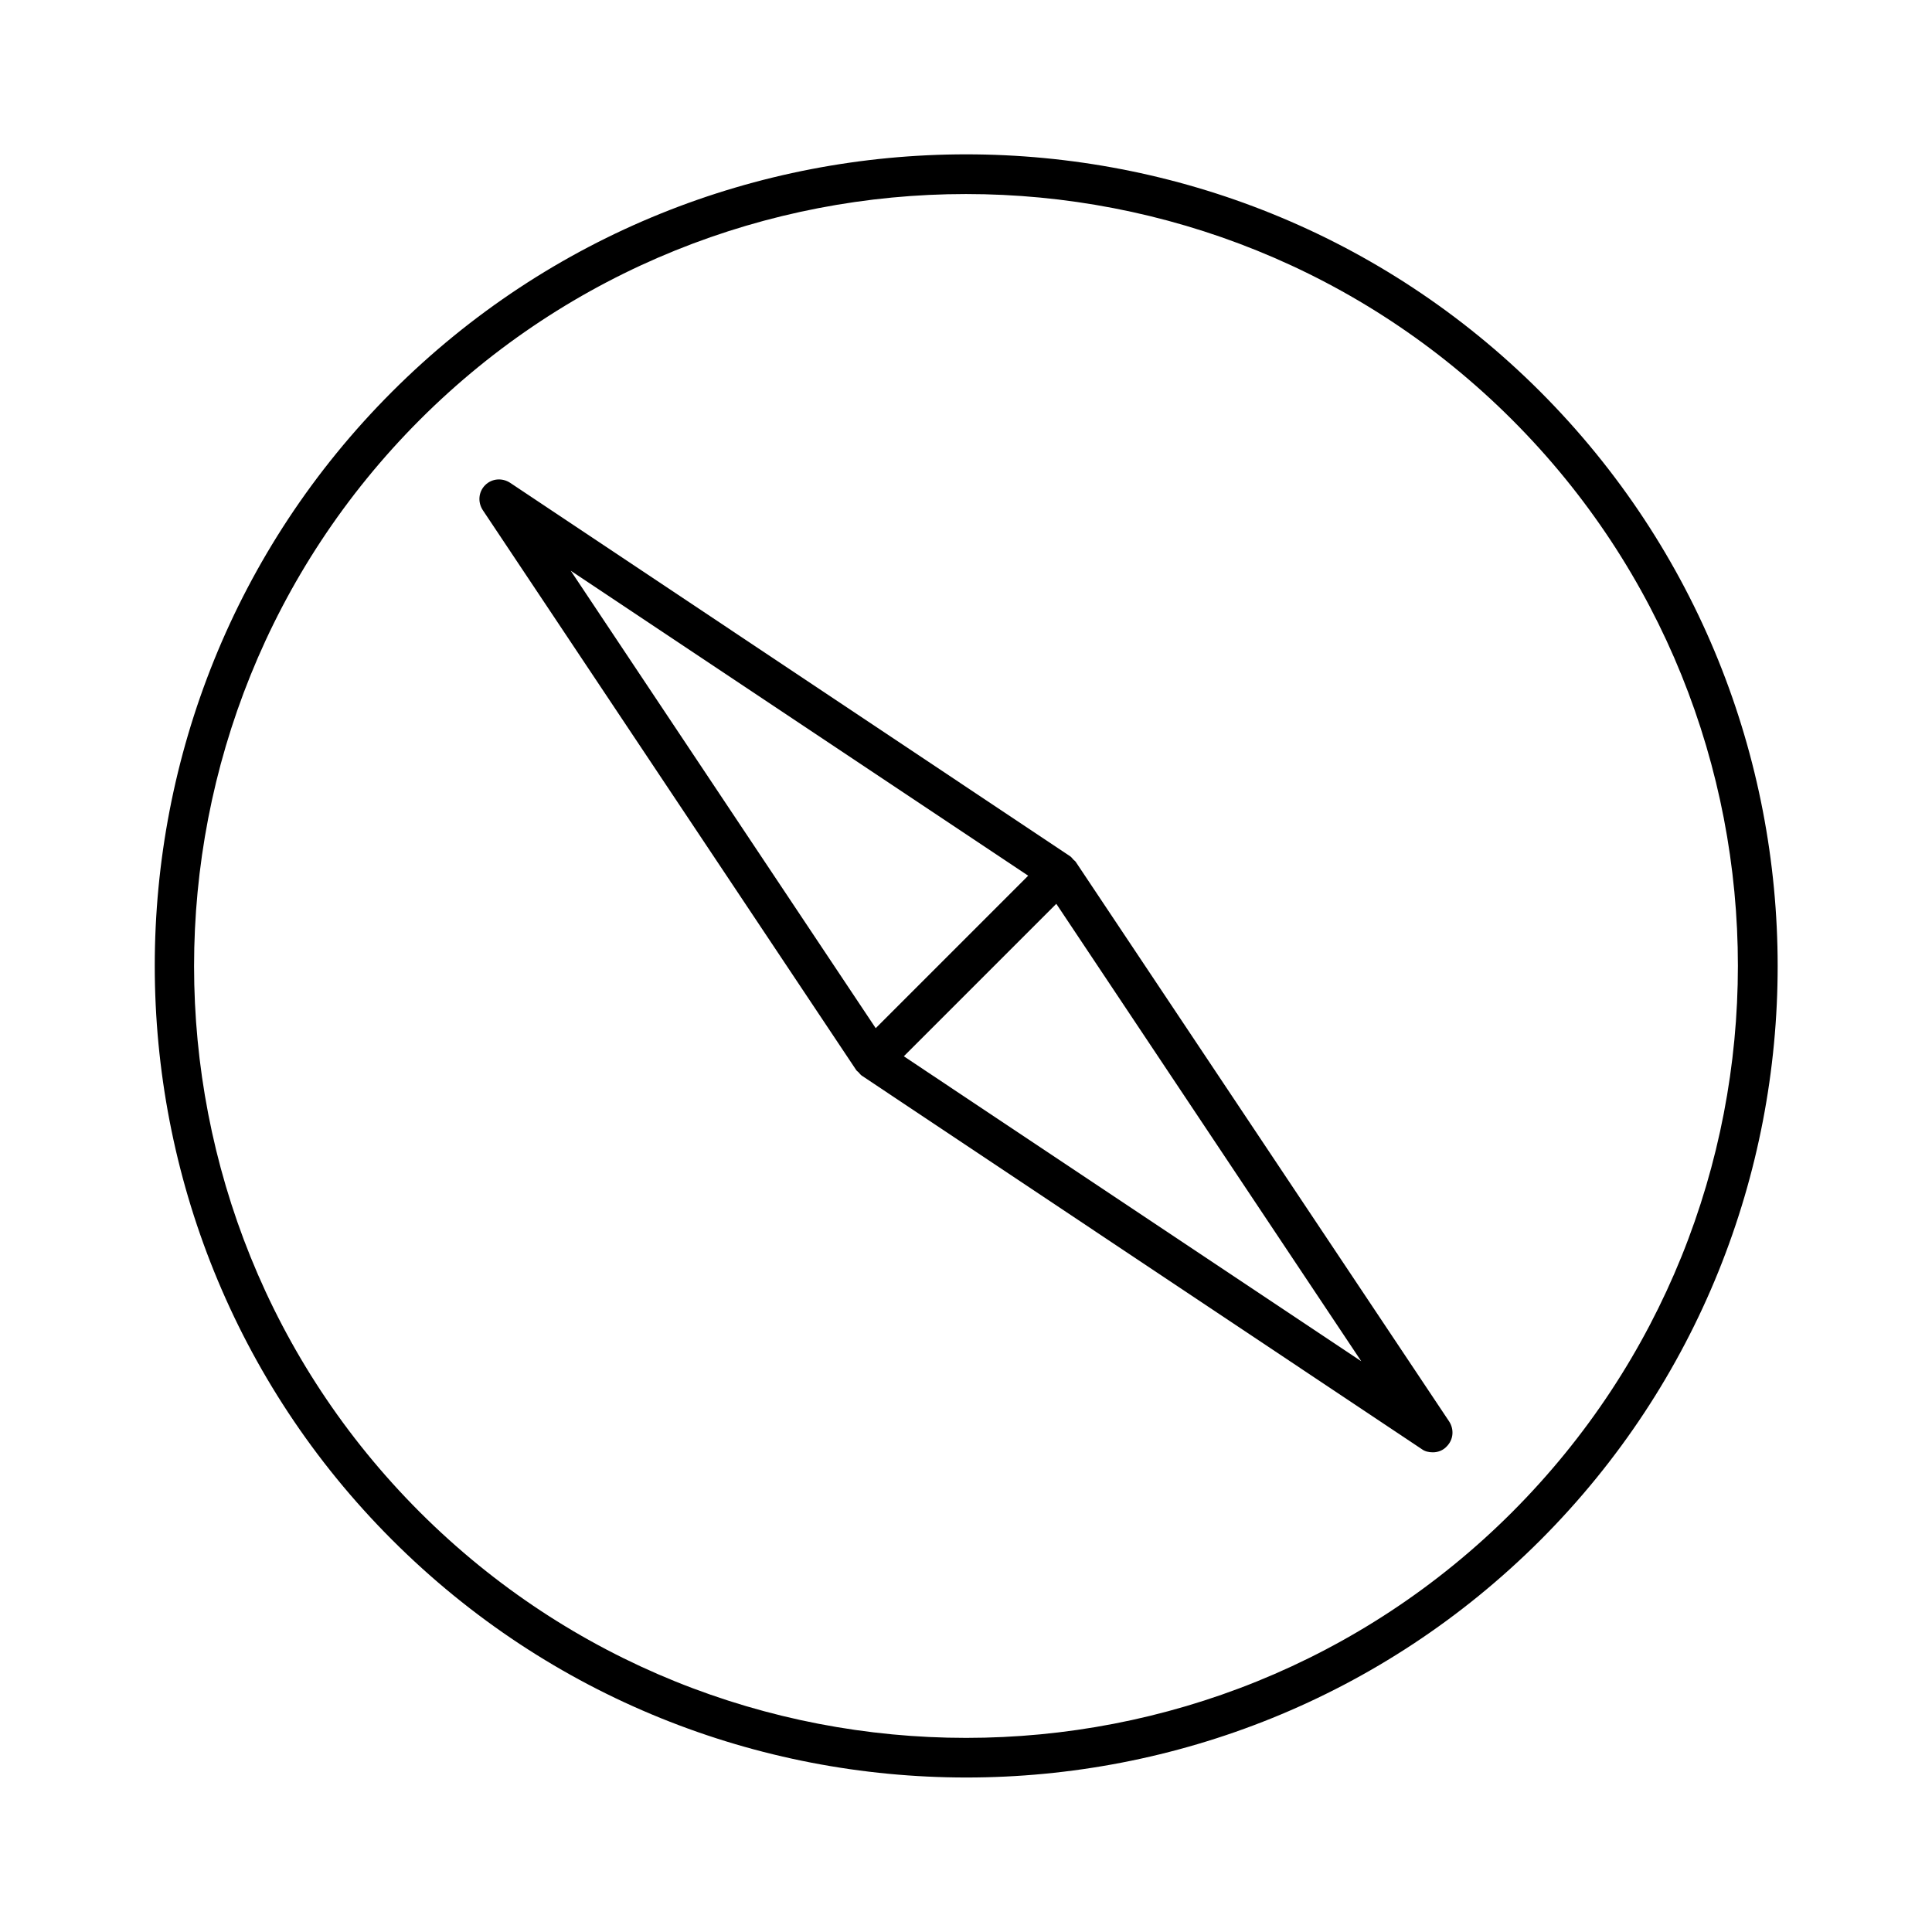
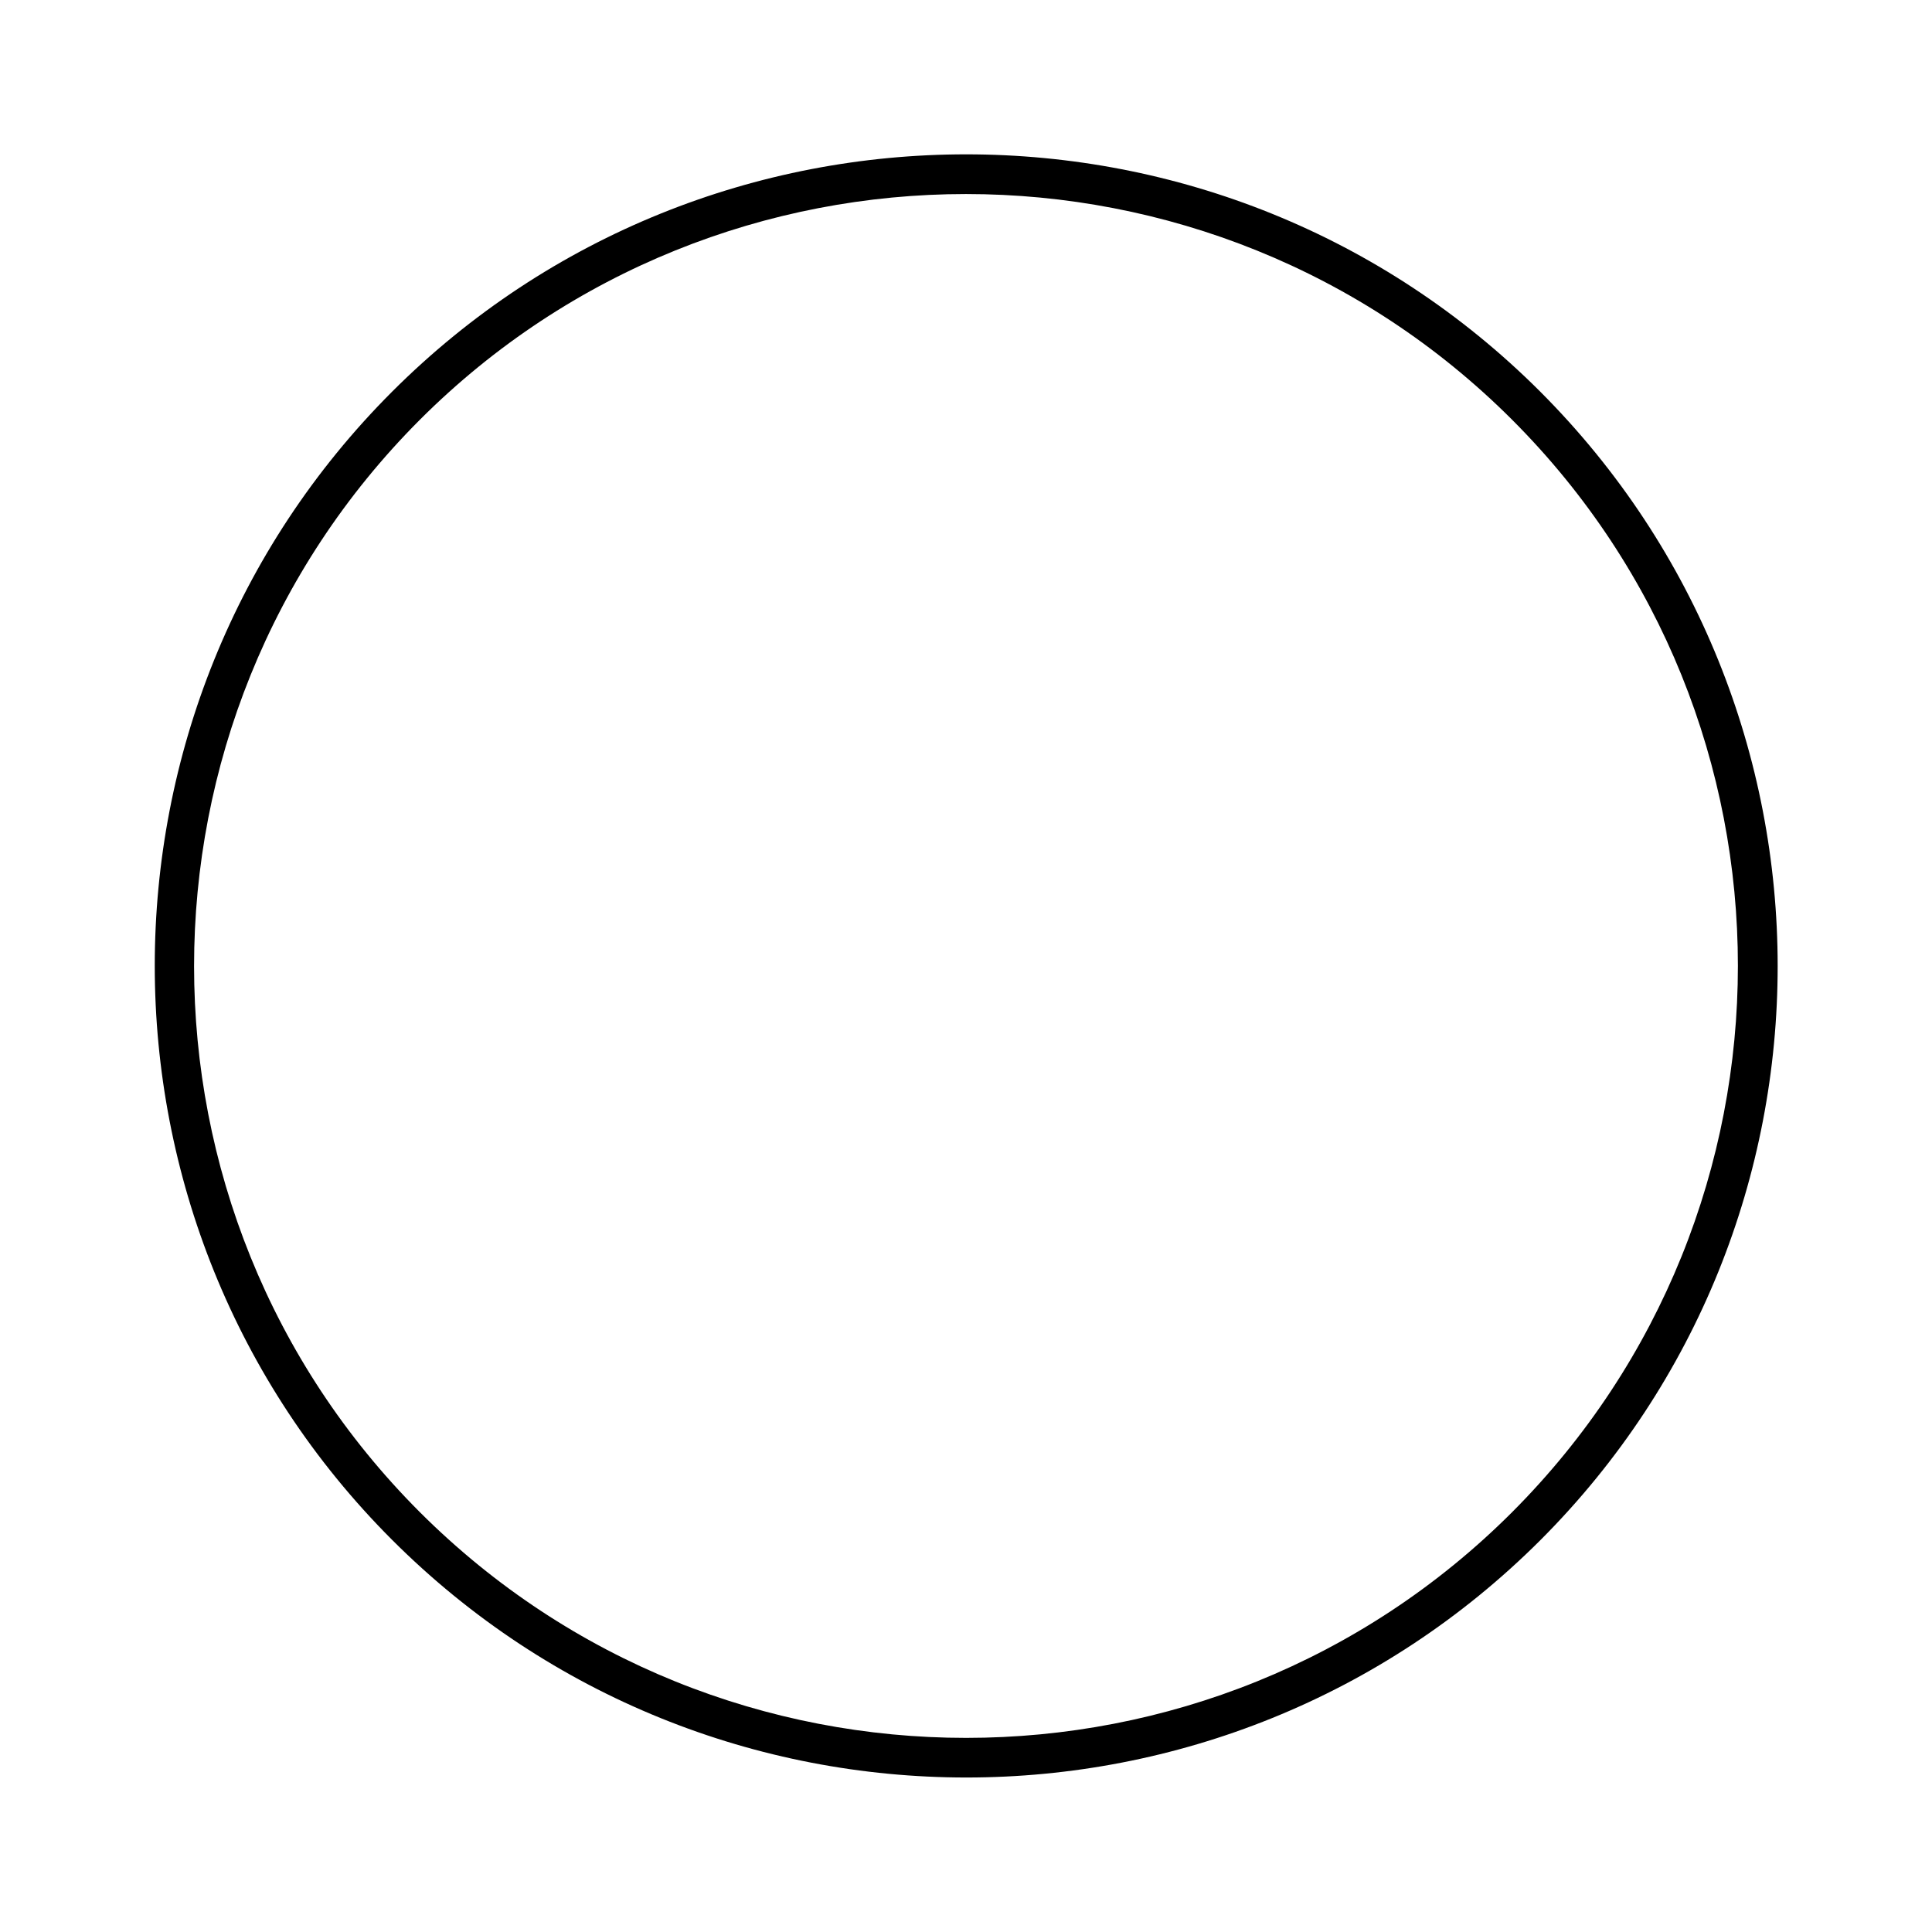
<svg xmlns="http://www.w3.org/2000/svg" fill="#000000" width="800px" height="800px" version="1.1" viewBox="144 144 512 512">
  <g>
    <path d="m552.19 247.8c-83.863-83.863-220.42-83.863-304.28 0-83.863 83.863-83.863 220.42 0 304.28 41.984 41.984 97.09 62.977 152.19 62.977 55.105 0 110.21-20.992 152.19-62.977 83.762-83.863 83.762-220.31-0.102-304.28zm-7.453 296.93c-79.77 79.77-209.61 79.77-289.48 0-79.77-79.77-79.77-209.61 0-289.48 39.887-39.887 92.363-59.828 144.74-59.828 52.375 0 104.86 19.941 144.74 59.828 79.766 79.77 79.766 209.61-0.004 289.48z" />
-     <path d="m429.07 372.39c-0.211-0.316-0.523-0.418-0.734-0.734-0.211-0.211-0.418-0.523-0.734-0.734l-148.42-98.98c-2.098-1.363-4.828-1.156-6.613 0.629-1.785 1.785-1.996 4.512-0.629 6.613l98.977 148.41c0.211 0.316 0.523 0.418 0.734 0.734 0.211 0.211 0.418 0.523 0.734 0.734l148.41 98.977c0.84 0.629 1.891 0.84 2.938 0.84 1.363 0 2.731-0.523 3.672-1.574 1.785-1.785 1.996-4.512 0.629-6.613zm-133.82-77.145 121.23 80.82-40.41 40.41zm88.27 128.68 40.41-40.41 80.82 121.23z" />
  </g>
</svg>